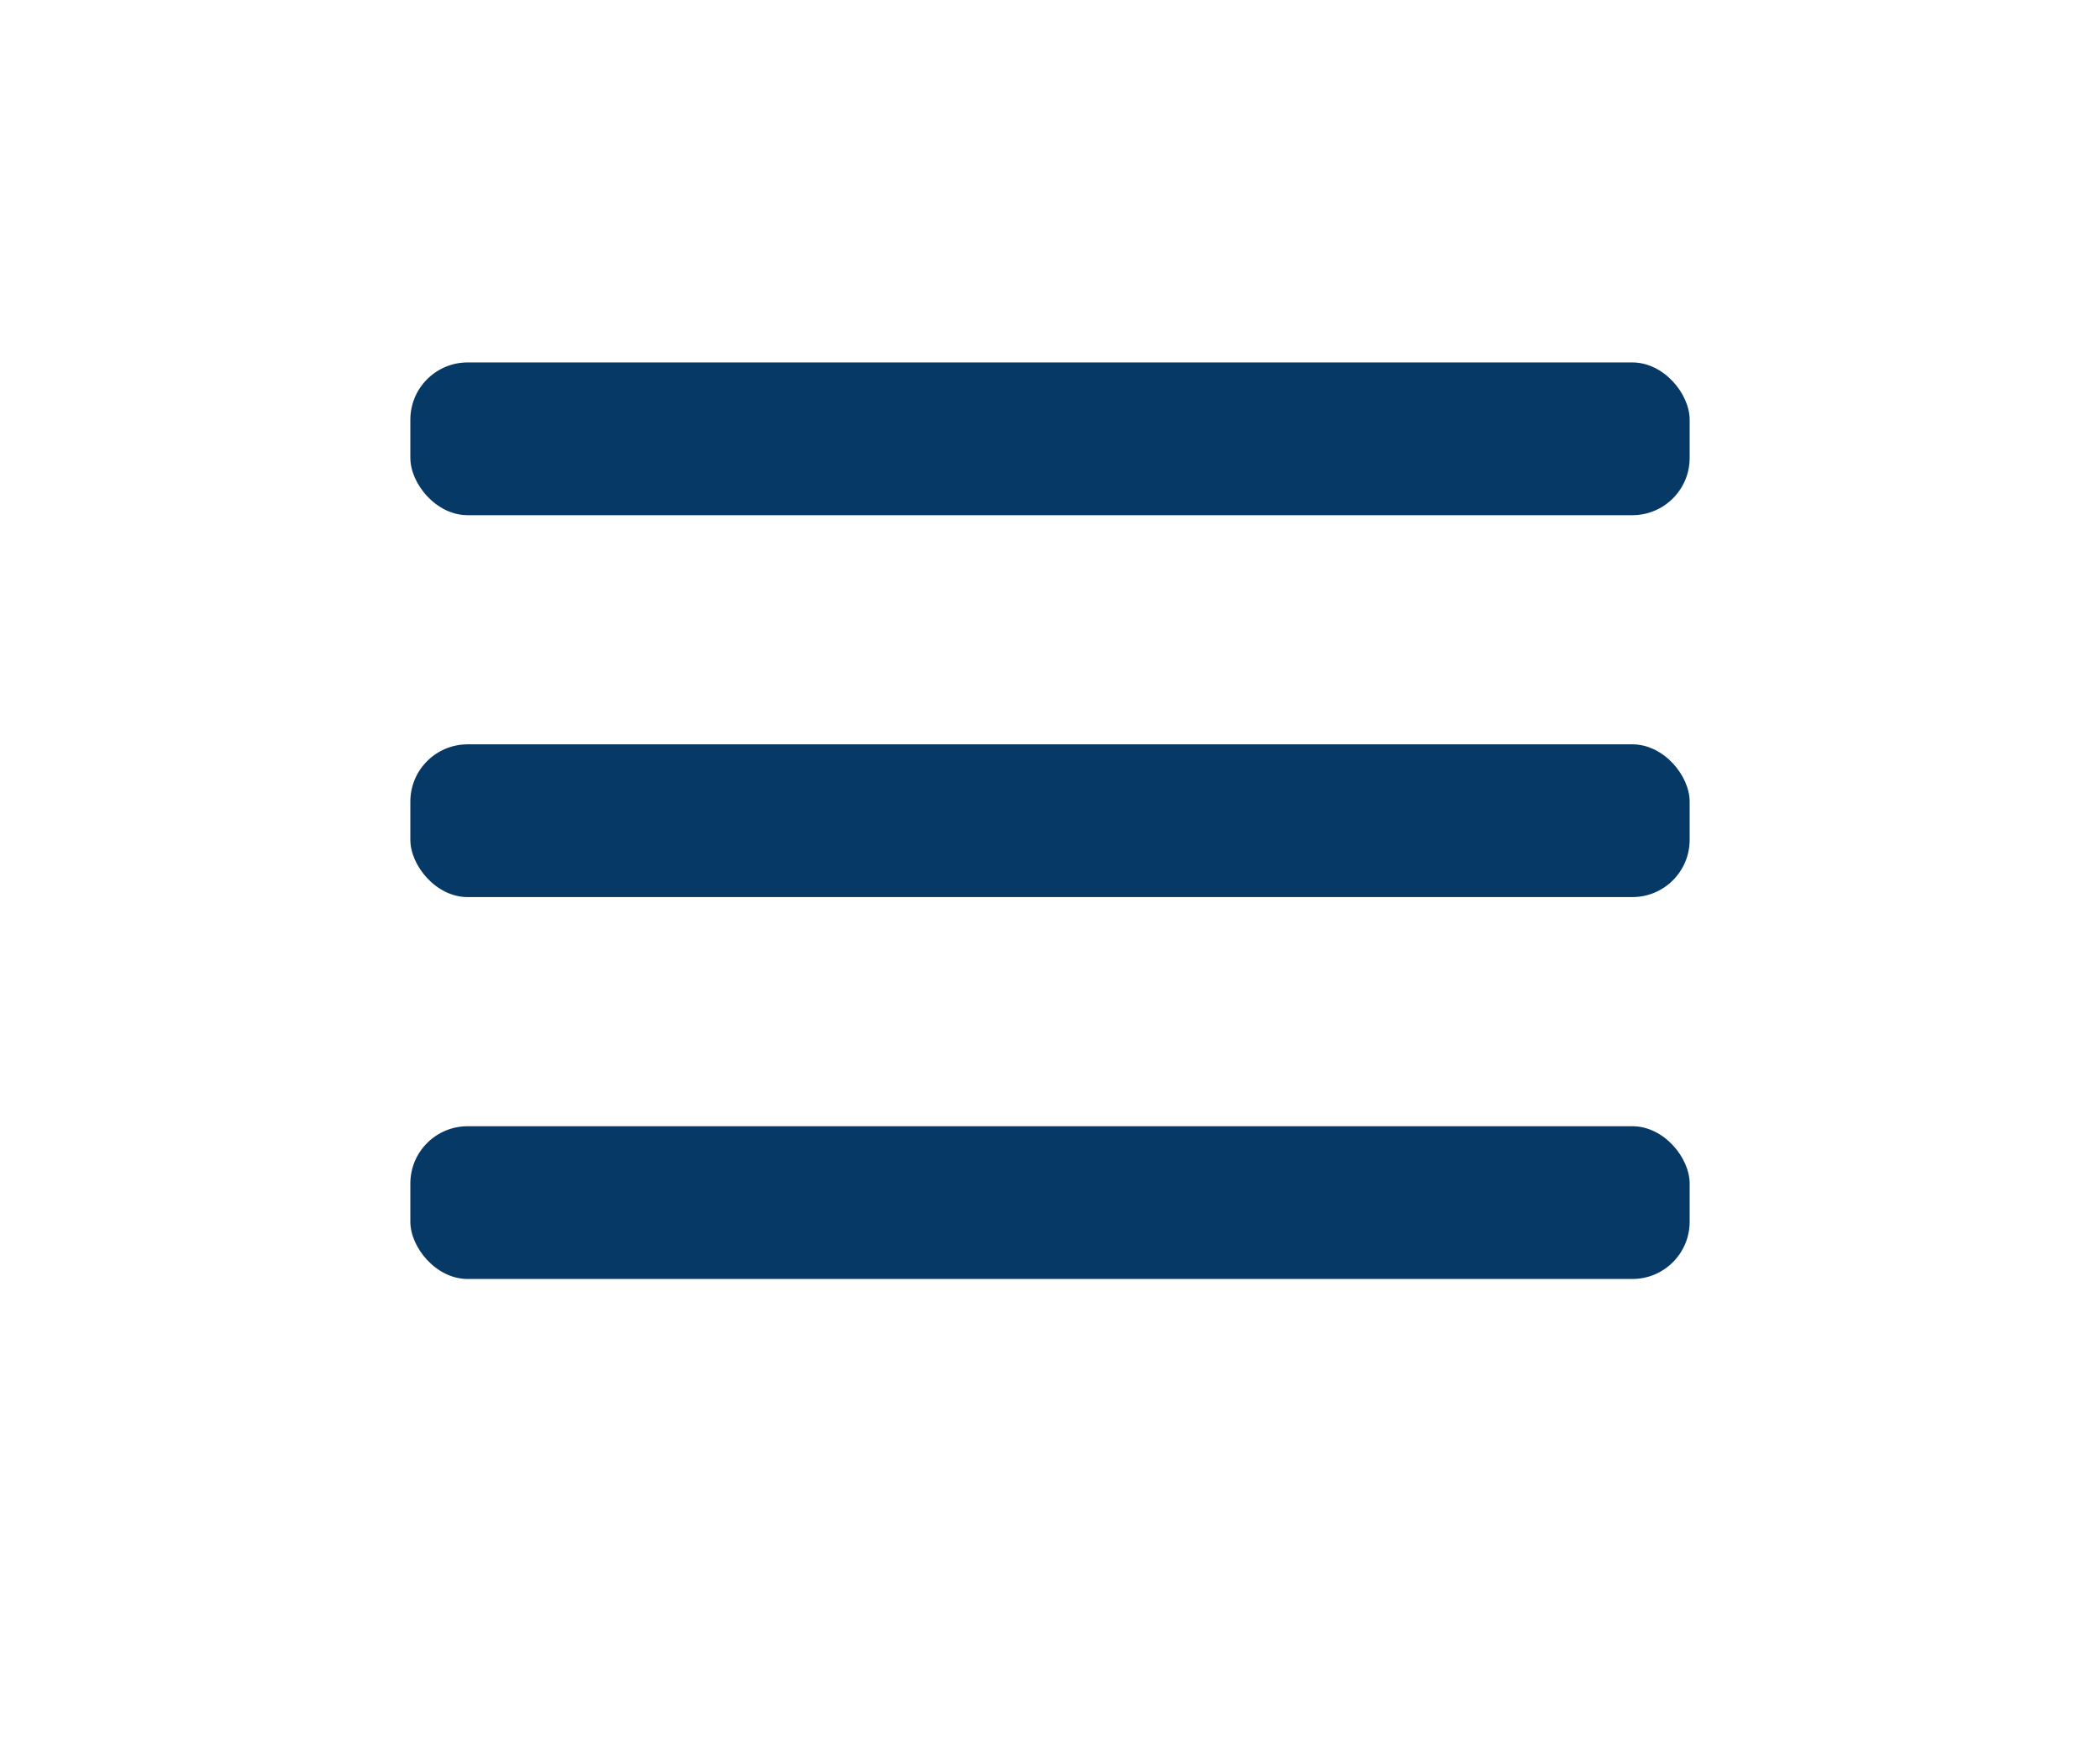
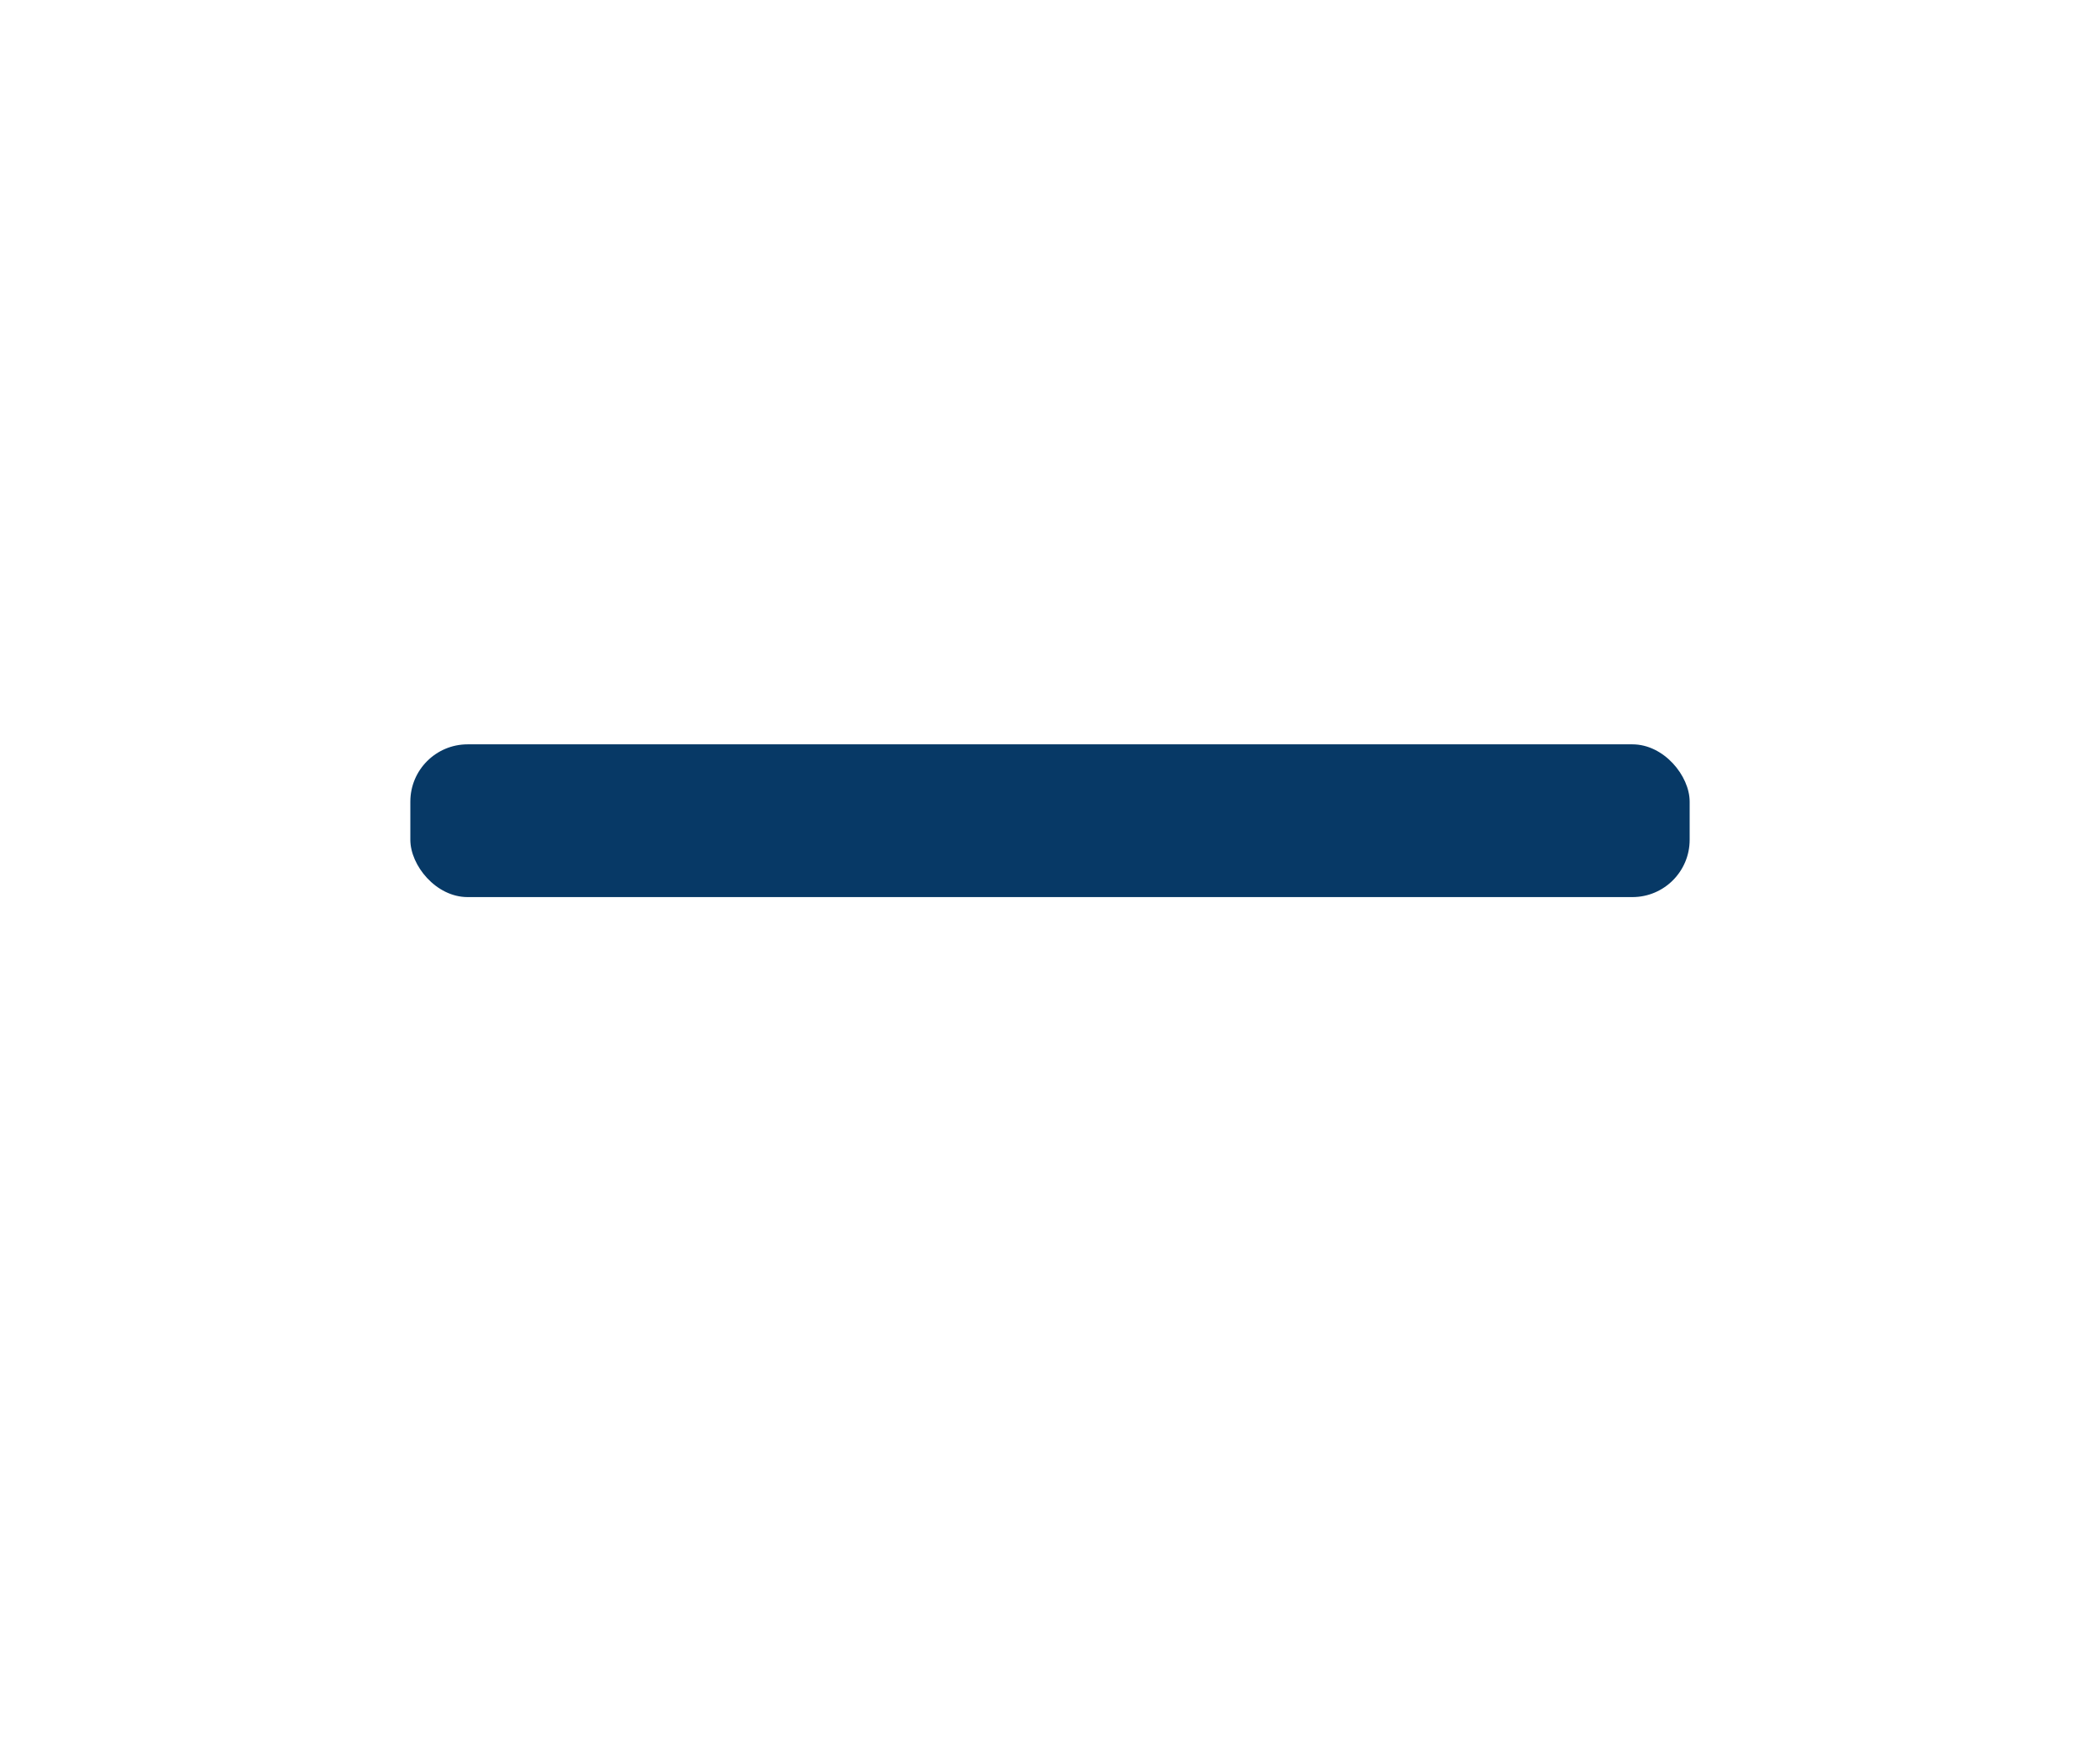
<svg xmlns="http://www.w3.org/2000/svg" width="87" height="72" viewBox="0 0 87 72" fill="none">
-   <rect x="17" y="15.015" width="53" height="6.328" rx="2.373" fill="#073966" />
  <rect x="17" y="30.836" width="53" height="6.328" rx="2.373" fill="#073966" />
-   <rect x="17" y="46.657" width="53" height="6.328" rx="2.373" fill="#073966" />
</svg>